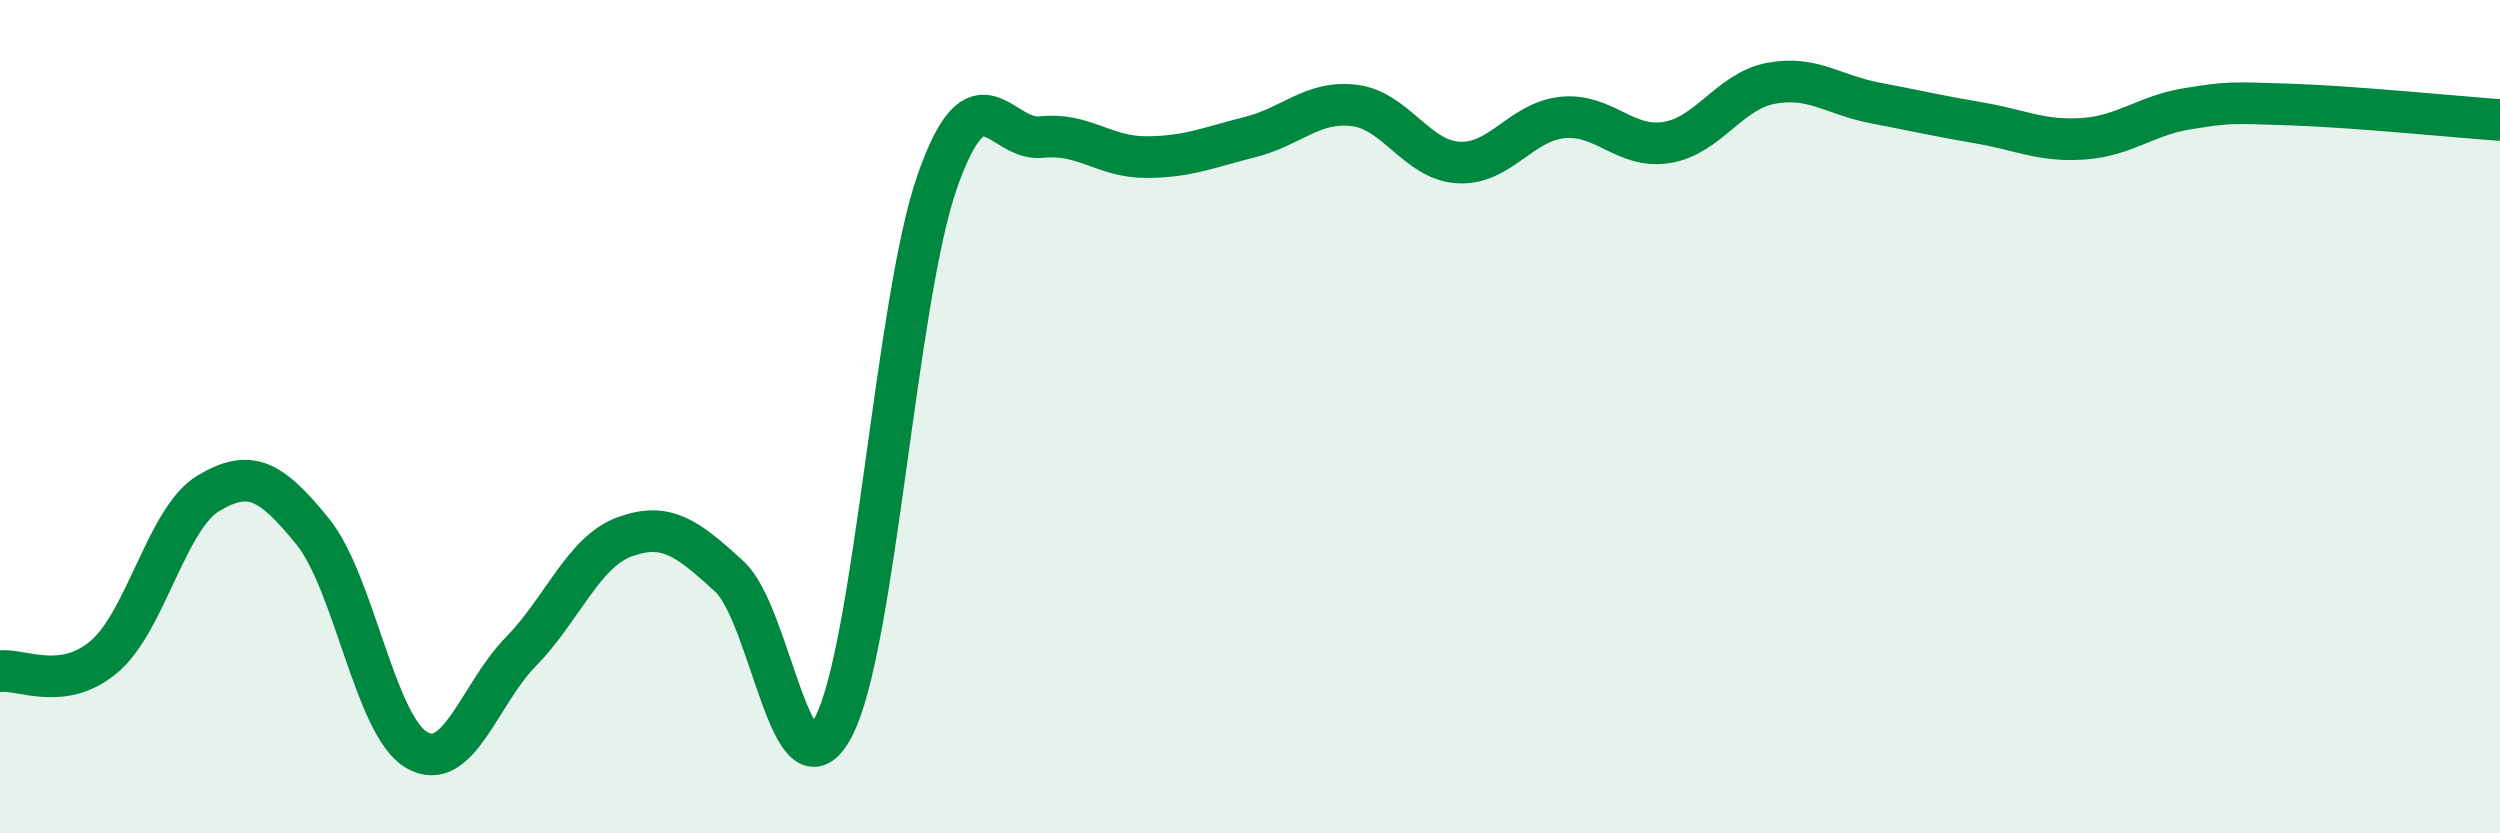
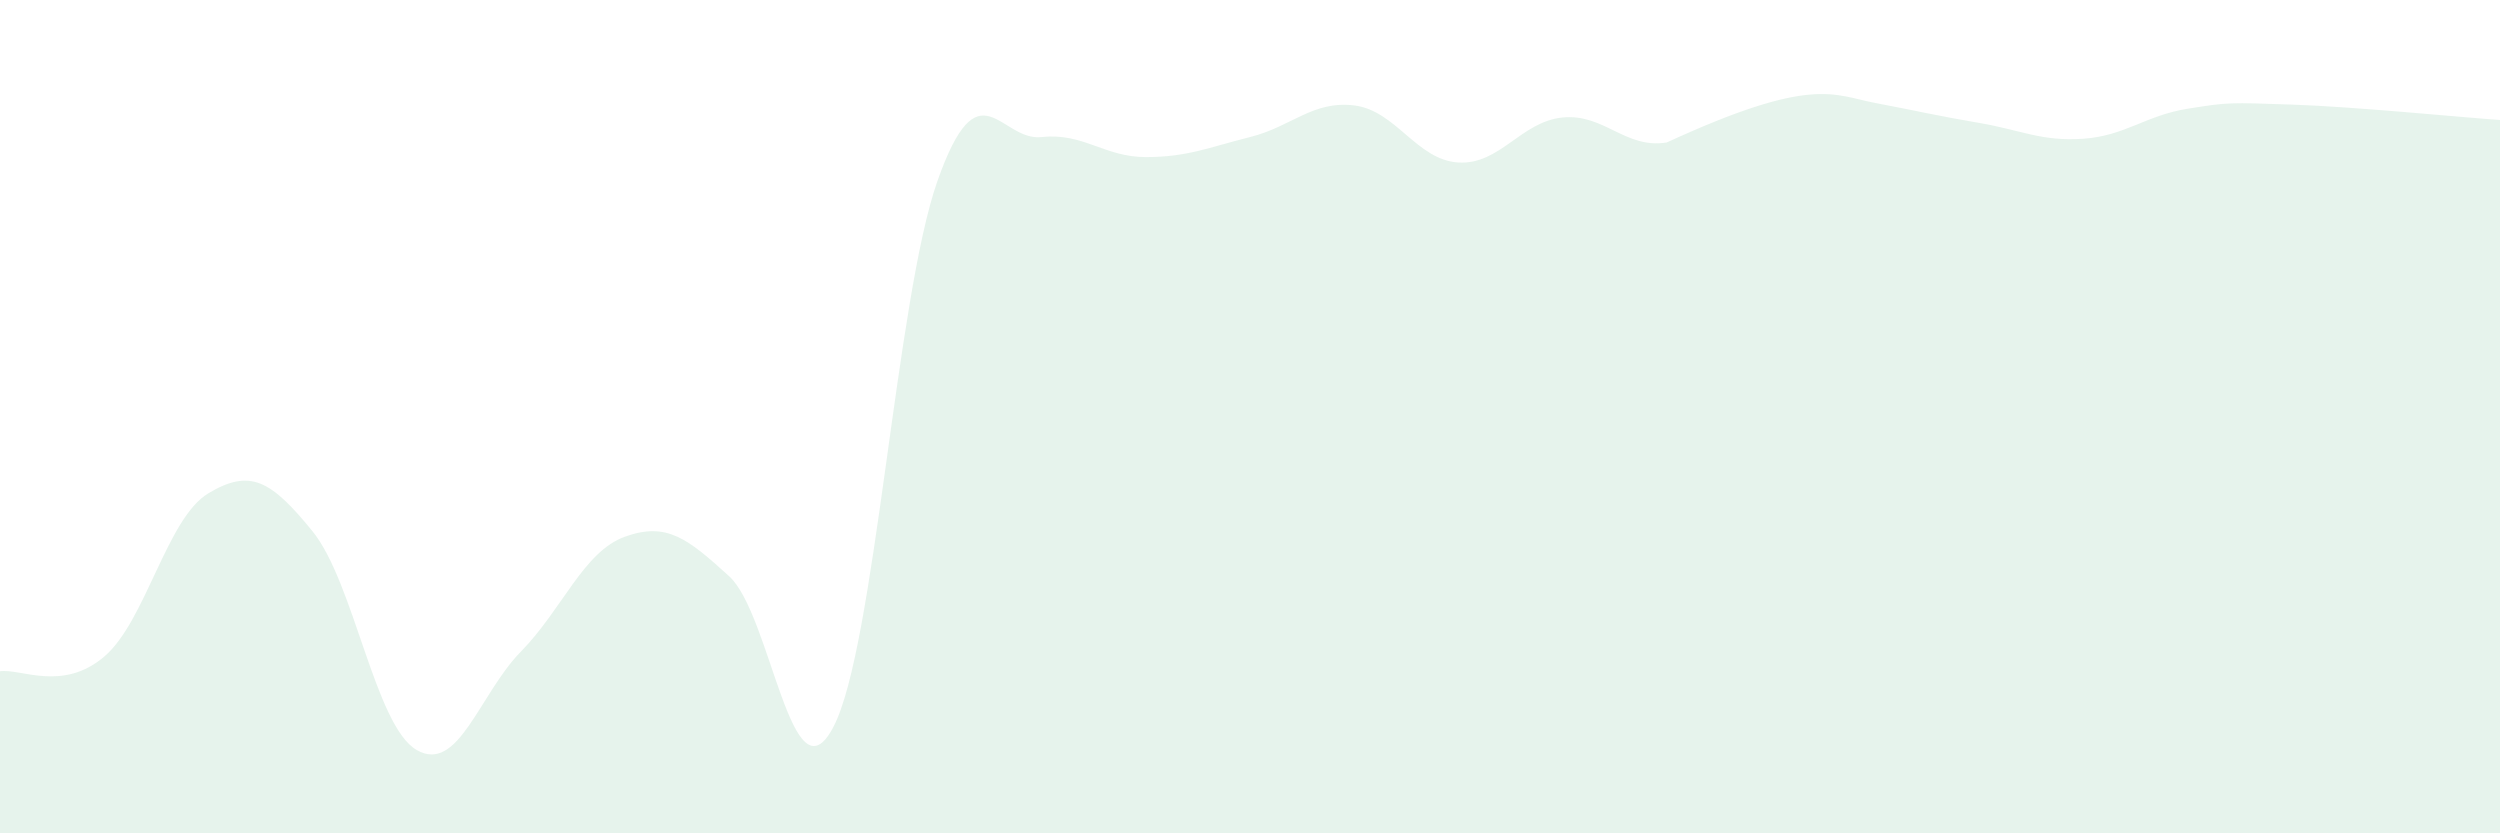
<svg xmlns="http://www.w3.org/2000/svg" width="60" height="20" viewBox="0 0 60 20">
-   <path d="M 0,16.11 C 0.5,16.04 1.5,16.61 2.5,15.76 C 3.5,14.91 4,12.44 5,11.84 C 6,11.24 6.5,11.52 7.5,12.75 C 8.5,13.98 9,17.42 10,18 C 11,18.58 11.5,16.66 12.5,15.64 C 13.5,14.62 14,13.24 15,12.88 C 16,12.52 16.5,12.92 17.5,13.83 C 18.5,14.74 19,19.35 20,17.45 C 21,15.55 21.5,7.17 22.5,4.34 C 23.5,1.51 24,3.4 25,3.29 C 26,3.18 26.5,3.77 27.5,3.77 C 28.5,3.77 29,3.54 30,3.29 C 31,3.04 31.5,2.41 32.5,2.53 C 33.5,2.65 34,3.84 35,3.9 C 36,3.96 36.5,2.92 37.5,2.82 C 38.5,2.72 39,3.58 40,3.42 C 41,3.26 41.5,2.19 42.5,2 C 43.5,1.81 44,2.28 45,2.47 C 46,2.66 46.5,2.78 47.5,2.95 C 48.5,3.12 49,3.4 50,3.33 C 51,3.26 51.5,2.77 52.5,2.61 C 53.5,2.45 53.5,2.46 55,2.51 C 56.5,2.56 59,2.81 60,2.88L60 20L0 20Z" fill="#008740" opacity="0.1" stroke-linecap="round" stroke-linejoin="round" />
-   <path d="M 0,16.11 C 0.5,16.04 1.5,16.61 2.5,15.76 C 3.5,14.91 4,12.44 5,11.84 C 6,11.24 6.5,11.52 7.5,12.75 C 8.5,13.98 9,17.42 10,18 C 11,18.58 11.5,16.66 12.5,15.64 C 13.5,14.62 14,13.24 15,12.88 C 16,12.52 16.5,12.92 17.5,13.83 C 18.5,14.74 19,19.35 20,17.45 C 21,15.55 21.5,7.17 22.5,4.34 C 23.5,1.51 24,3.4 25,3.29 C 26,3.18 26.5,3.77 27.5,3.77 C 28.5,3.77 29,3.54 30,3.29 C 31,3.04 31.5,2.41 32.5,2.53 C 33.5,2.65 34,3.84 35,3.9 C 36,3.96 36.5,2.92 37.5,2.82 C 38.5,2.72 39,3.58 40,3.42 C 41,3.26 41.5,2.19 42.5,2 C 43.5,1.81 44,2.28 45,2.47 C 46,2.66 46.5,2.78 47.5,2.95 C 48.5,3.12 49,3.4 50,3.33 C 51,3.26 51.5,2.77 52.5,2.61 C 53.5,2.45 53.5,2.46 55,2.51 C 56.5,2.56 59,2.81 60,2.88" stroke="#008740" stroke-width="1" fill="none" stroke-linecap="round" stroke-linejoin="round" />
+   <path d="M 0,16.11 C 0.5,16.04 1.5,16.61 2.5,15.76 C 3.5,14.91 4,12.44 5,11.84 C 6,11.24 6.5,11.52 7.5,12.75 C 8.5,13.98 9,17.42 10,18 C 11,18.58 11.5,16.66 12.5,15.64 C 13.5,14.62 14,13.24 15,12.88 C 16,12.52 16.5,12.92 17.5,13.83 C 18.5,14.74 19,19.35 20,17.45 C 21,15.55 21.5,7.17 22.5,4.34 C 23.5,1.51 24,3.4 25,3.29 C 26,3.18 26.5,3.77 27.5,3.77 C 28.5,3.77 29,3.54 30,3.29 C 31,3.04 31.5,2.41 32.5,2.53 C 33.5,2.65 34,3.84 35,3.9 C 36,3.96 36.5,2.92 37.5,2.82 C 38.5,2.72 39,3.58 40,3.42 C 43.5,1.81 44,2.28 45,2.47 C 46,2.66 46.5,2.78 47.5,2.95 C 48.5,3.12 49,3.4 50,3.33 C 51,3.26 51.5,2.77 52.5,2.61 C 53.5,2.45 53.5,2.46 55,2.51 C 56.5,2.56 59,2.81 60,2.88L60 20L0 20Z" fill="#008740" opacity="0.1" stroke-linecap="round" stroke-linejoin="round" />
</svg>